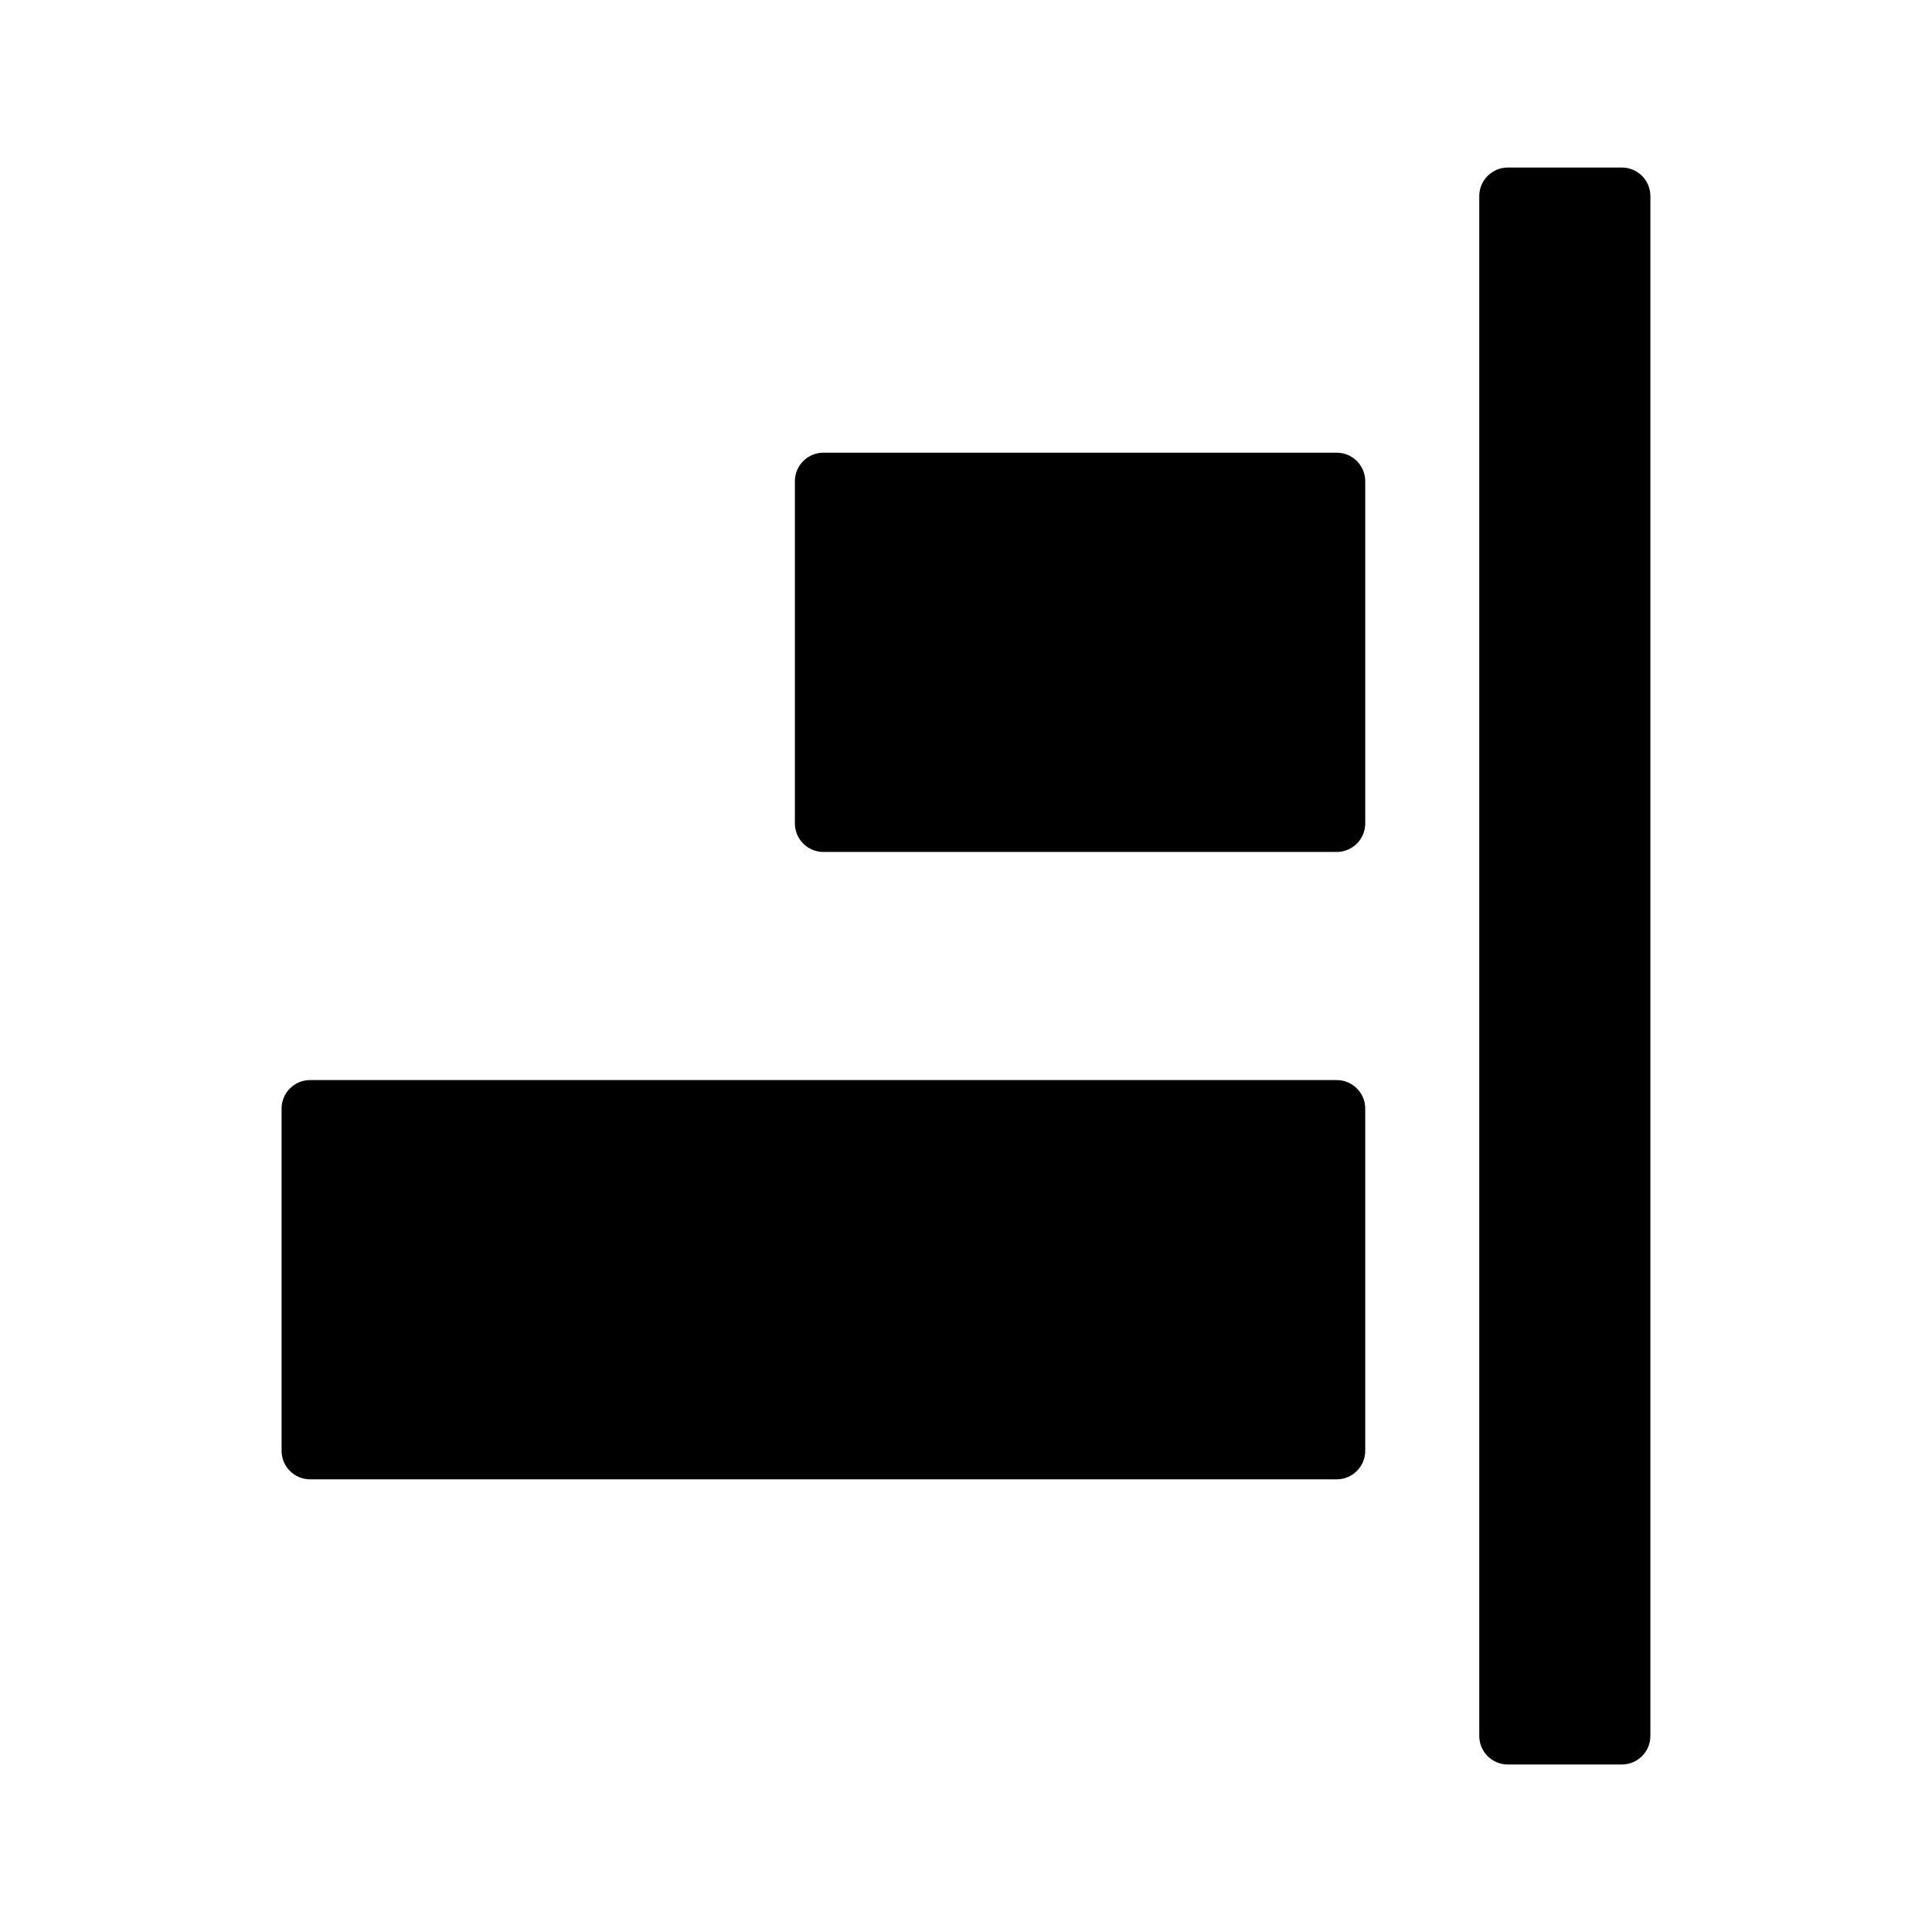
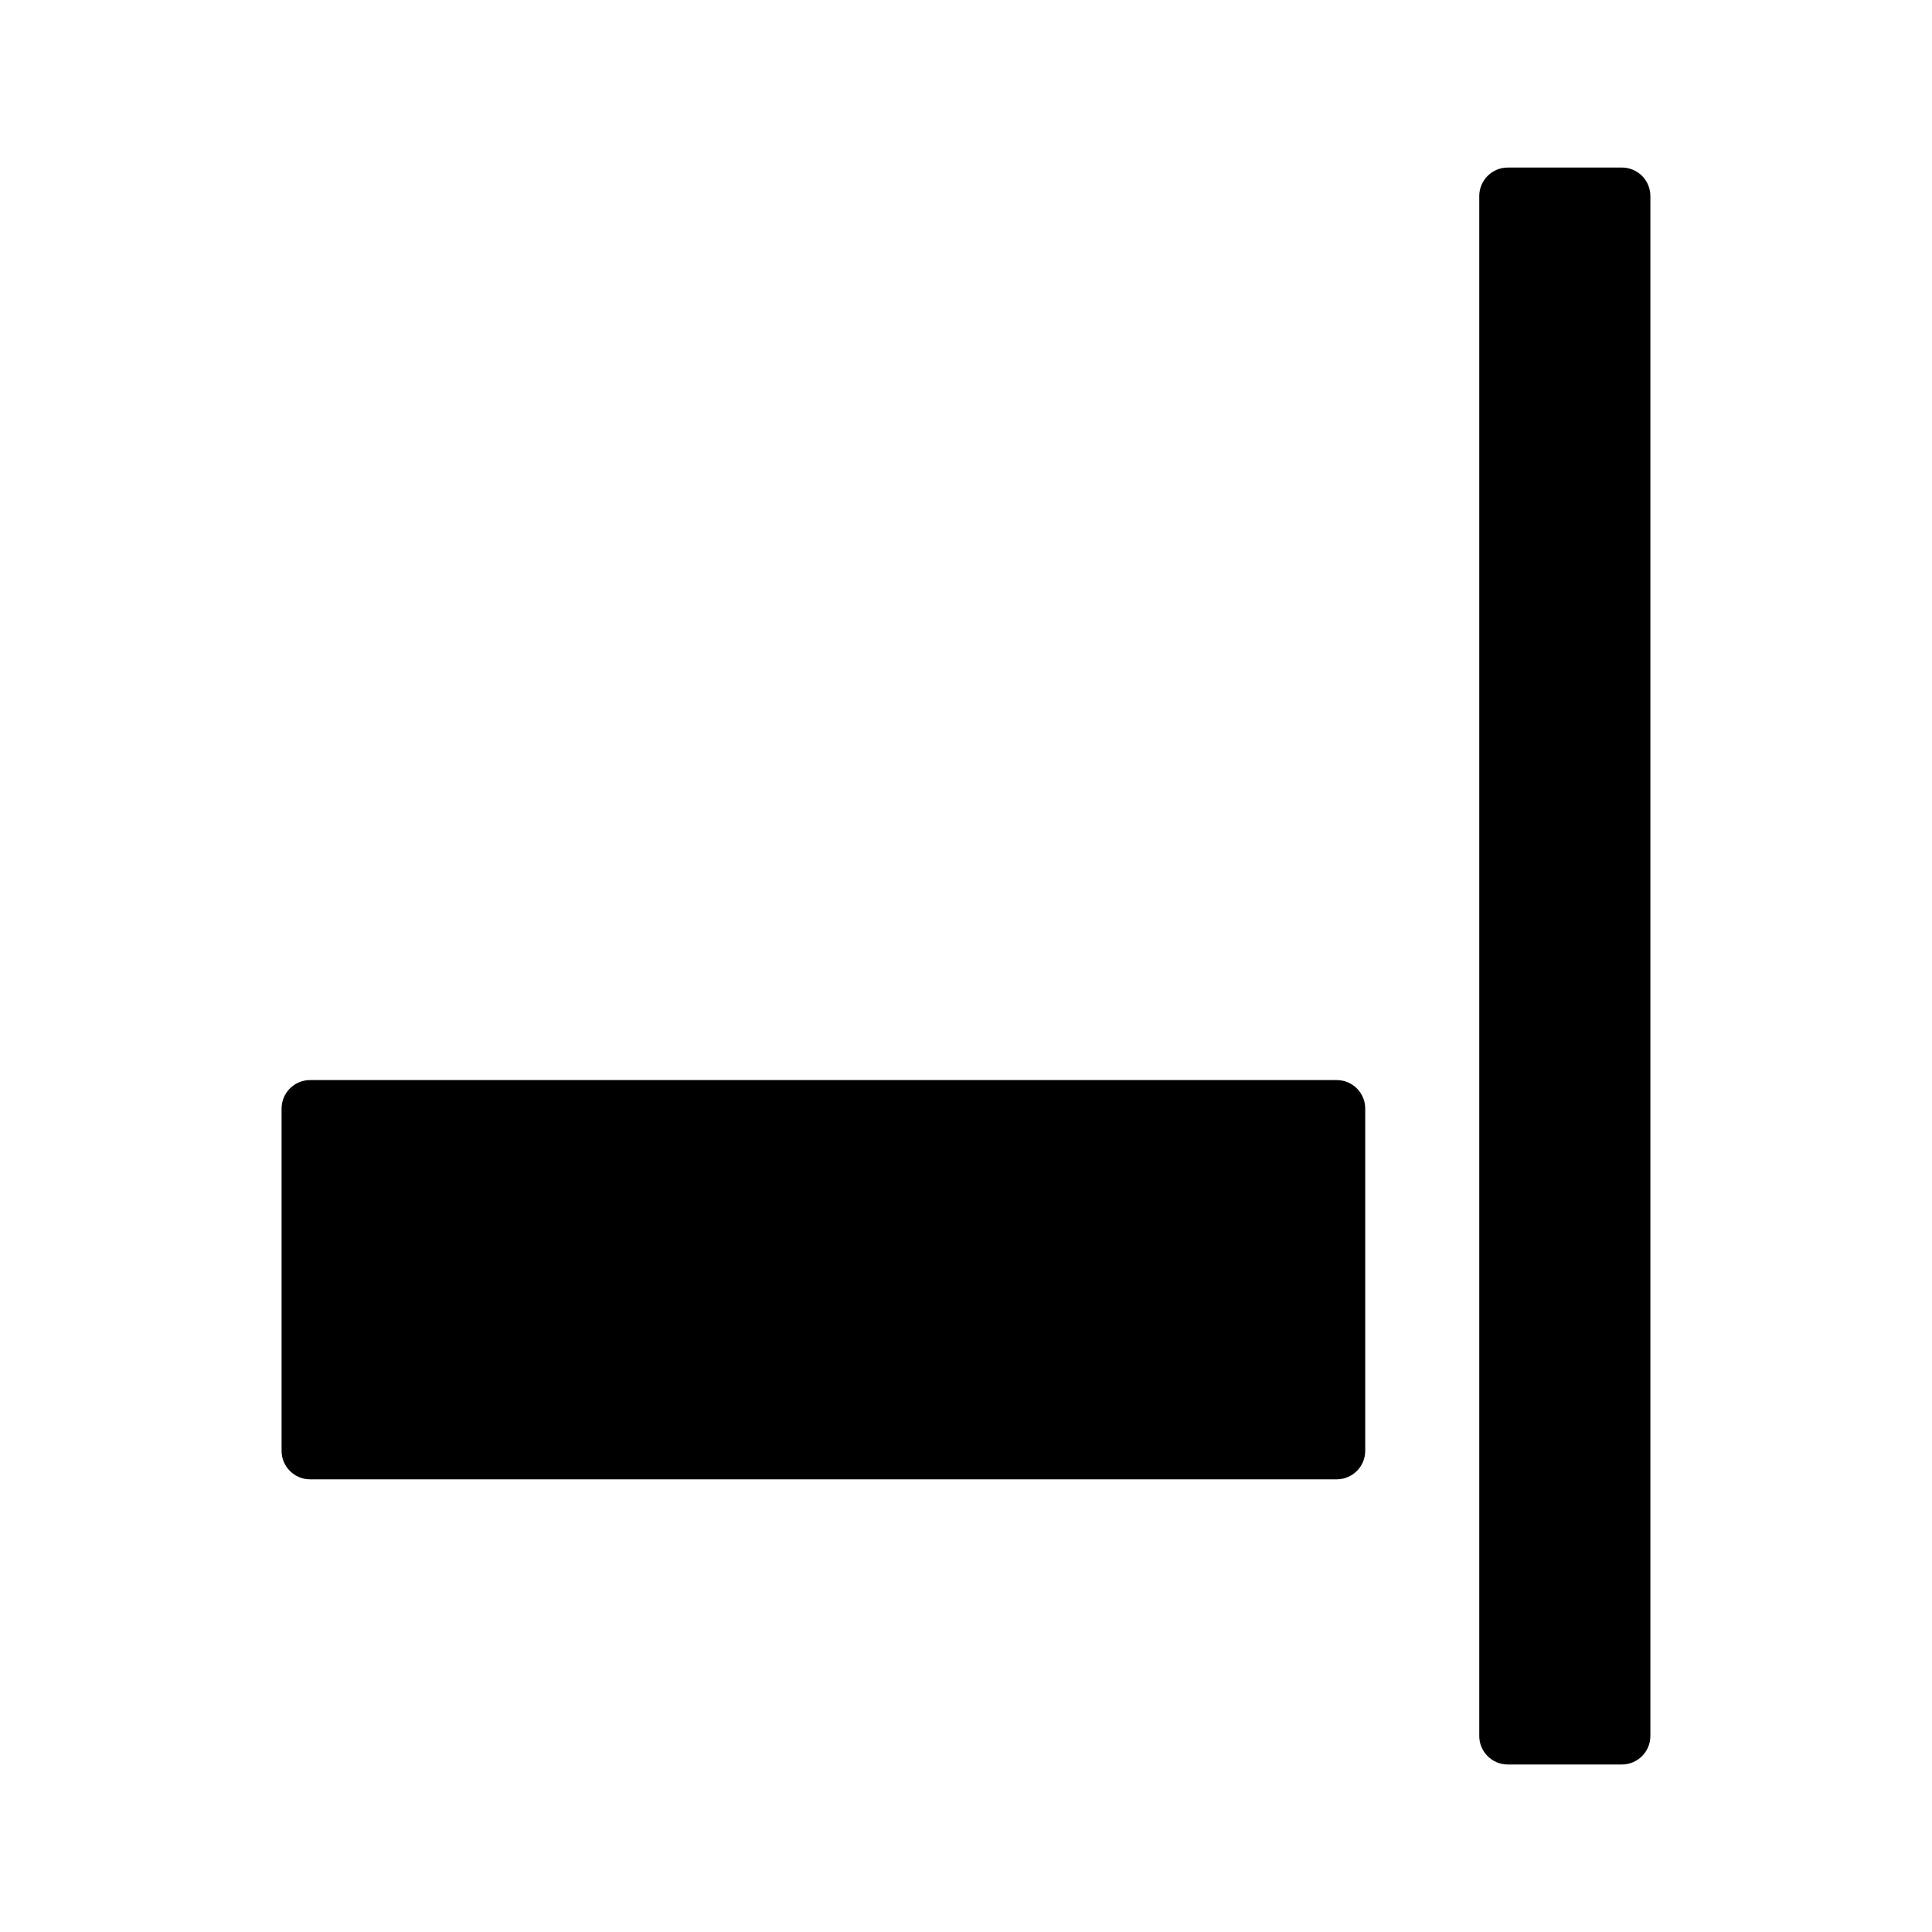
<svg xmlns="http://www.w3.org/2000/svg" fill="#000000" width="800px" height="800px" version="1.1" viewBox="144 144 512 512">
  <g>
-     <path d="m505.8 271.53v90.688c0 4.172-3.387 7.559-7.559 7.559h-136.03c-4.172 0-7.559-3.387-7.559-7.559v-90.688c0-4.176 3.387-7.559 7.559-7.559h136.03c4.176 0 7.559 3.383 7.559 7.559z" />
    <path d="m505.8 437.79v90.688c0 4.172-3.387 7.559-7.559 7.559h-272.06c-4.172 0-7.559-3.387-7.559-7.559v-90.688c0-4.176 3.387-7.559 7.559-7.559h272.06c4.176 0 7.559 3.383 7.559 7.559z" />
    <path d="m581.37 195.96v408.09c0 4.172-3.387 7.559-7.559 7.559h-30.23c-4.172 0-7.559-3.387-7.559-7.559v-408.09c0.004-4.18 3.391-7.559 7.562-7.559h30.23c4.168 0 7.555 3.379 7.555 7.559z" />
  </g>
</svg>